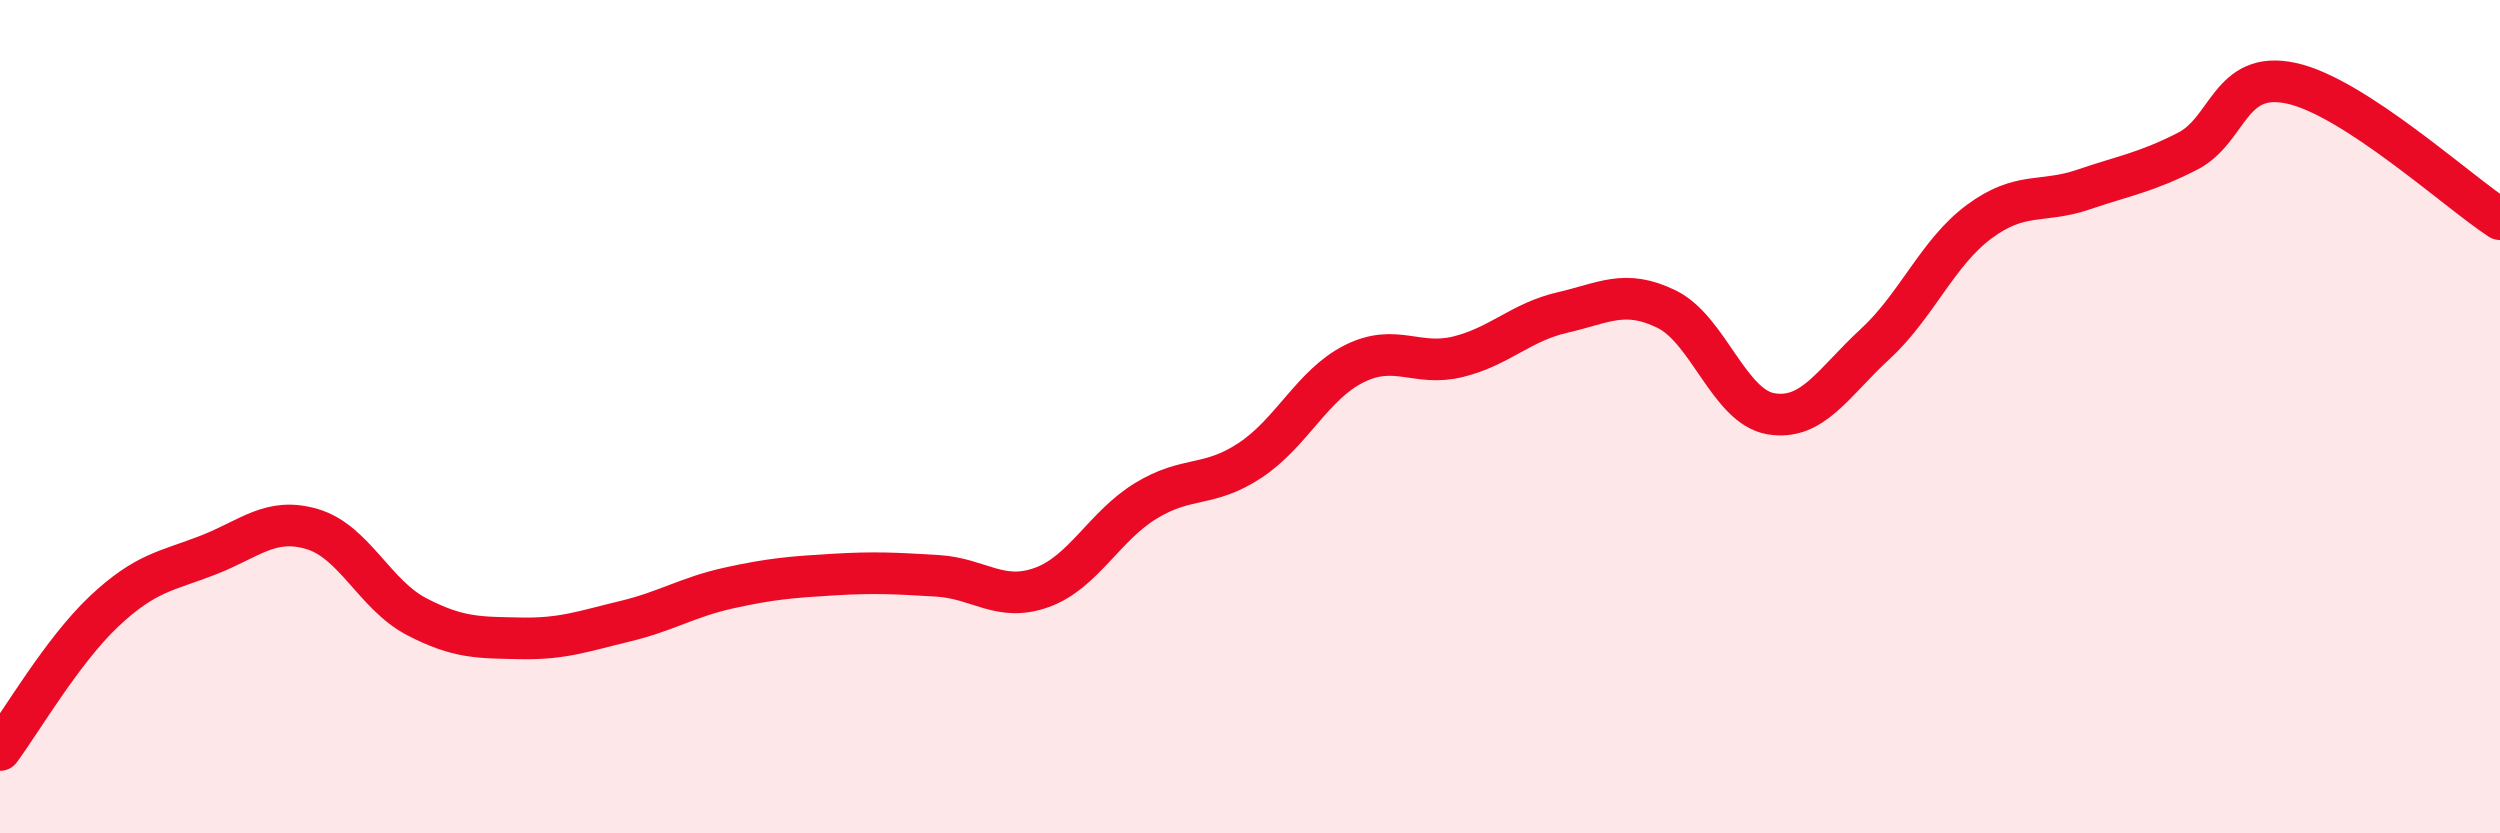
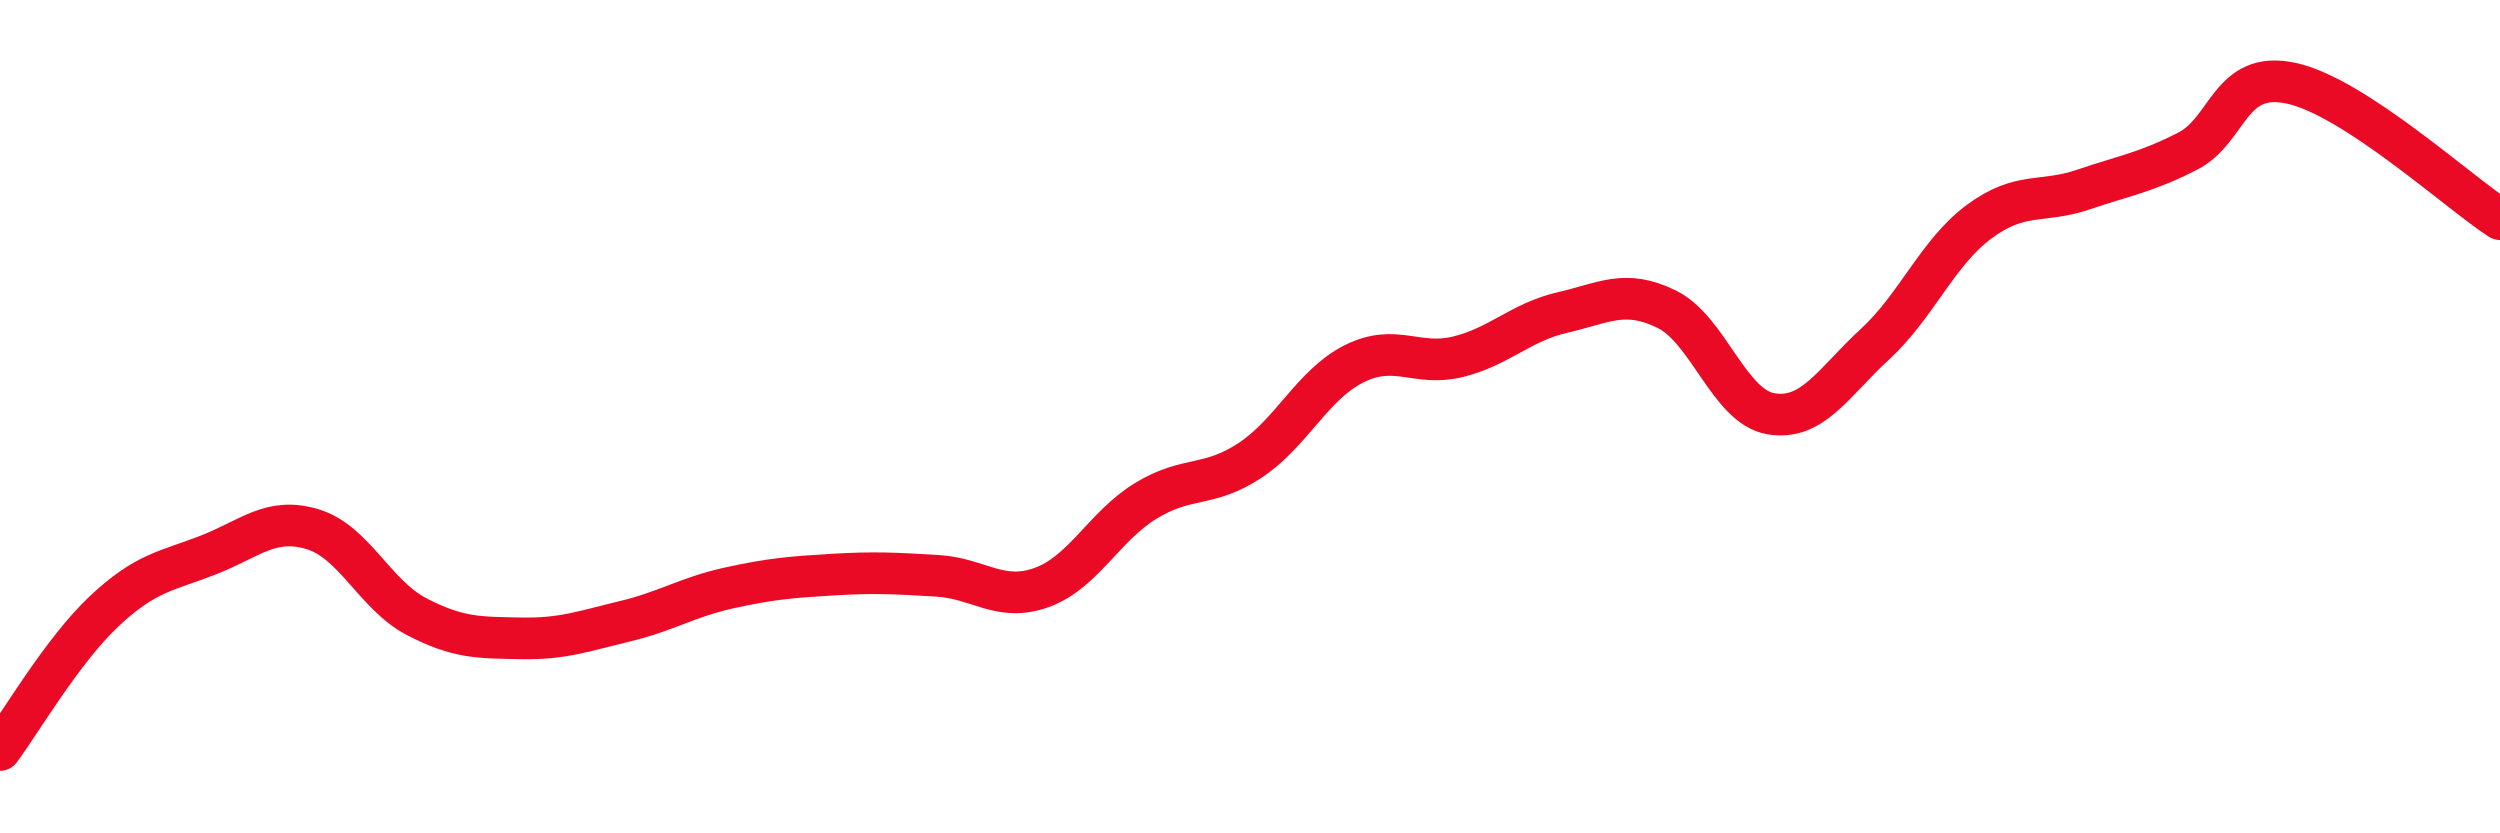
<svg xmlns="http://www.w3.org/2000/svg" width="60" height="20" viewBox="0 0 60 20">
-   <path d="M 0,18 C 0.5,17.33 1.5,15.61 2.5,14.67 C 3.5,13.73 4,13.71 5,13.32 C 6,12.93 6.5,12.4 7.5,12.7 C 8.5,13 9,14.28 10,14.8 C 11,15.32 11.5,15.3 12.5,15.32 C 13.5,15.34 14,15.15 15,14.91 C 16,14.67 16.5,14.33 17.5,14.11 C 18.5,13.89 19,13.85 20,13.79 C 21,13.73 21.5,13.76 22.5,13.82 C 23.5,13.88 24,14.46 25,14.1 C 26,13.74 26.5,12.63 27.5,12.02 C 28.5,11.41 29,11.71 30,11.05 C 31,10.39 31.5,9.23 32.5,8.73 C 33.5,8.23 34,8.81 35,8.56 C 36,8.31 36.5,7.73 37.5,7.5 C 38.5,7.27 39,6.93 40,7.42 C 41,7.91 41.5,9.76 42.5,9.93 C 43.5,10.1 44,9.18 45,8.26 C 46,7.34 46.5,6.06 47.5,5.32 C 48.5,4.58 49,4.89 50,4.55 C 51,4.21 51.5,4.14 52.5,3.63 C 53.5,3.12 53.5,1.67 55,2 C 56.5,2.33 59,4.61 60,5.26L60 20L0 20Z" fill="#EB0A25" opacity="0.1" stroke-linecap="round" stroke-linejoin="round" />
  <path d="M 0,18 C 0.5,17.33 1.5,15.61 2.5,14.67 C 3.5,13.73 4,13.71 5,13.32 C 6,12.93 6.5,12.4 7.5,12.7 C 8.5,13 9,14.28 10,14.8 C 11,15.32 11.5,15.3 12.5,15.32 C 13.5,15.34 14,15.15 15,14.91 C 16,14.67 16.5,14.33 17.5,14.11 C 18.5,13.89 19,13.85 20,13.79 C 21,13.73 21.5,13.76 22.5,13.82 C 23.5,13.88 24,14.46 25,14.1 C 26,13.74 26.5,12.63 27.5,12.02 C 28.5,11.41 29,11.71 30,11.05 C 31,10.39 31.5,9.23 32.5,8.73 C 33.5,8.23 34,8.81 35,8.56 C 36,8.31 36.5,7.73 37.5,7.5 C 38.5,7.27 39,6.93 40,7.42 C 41,7.91 41.5,9.76 42.5,9.93 C 43.5,10.1 44,9.18 45,8.26 C 46,7.34 46.5,6.06 47.5,5.32 C 48.5,4.58 49,4.89 50,4.55 C 51,4.21 51.5,4.14 52.5,3.63 C 53.5,3.12 53.5,1.67 55,2 C 56.5,2.33 59,4.61 60,5.26" stroke="#EB0A25" stroke-width="1" fill="none" stroke-linecap="round" stroke-linejoin="round" />
</svg>